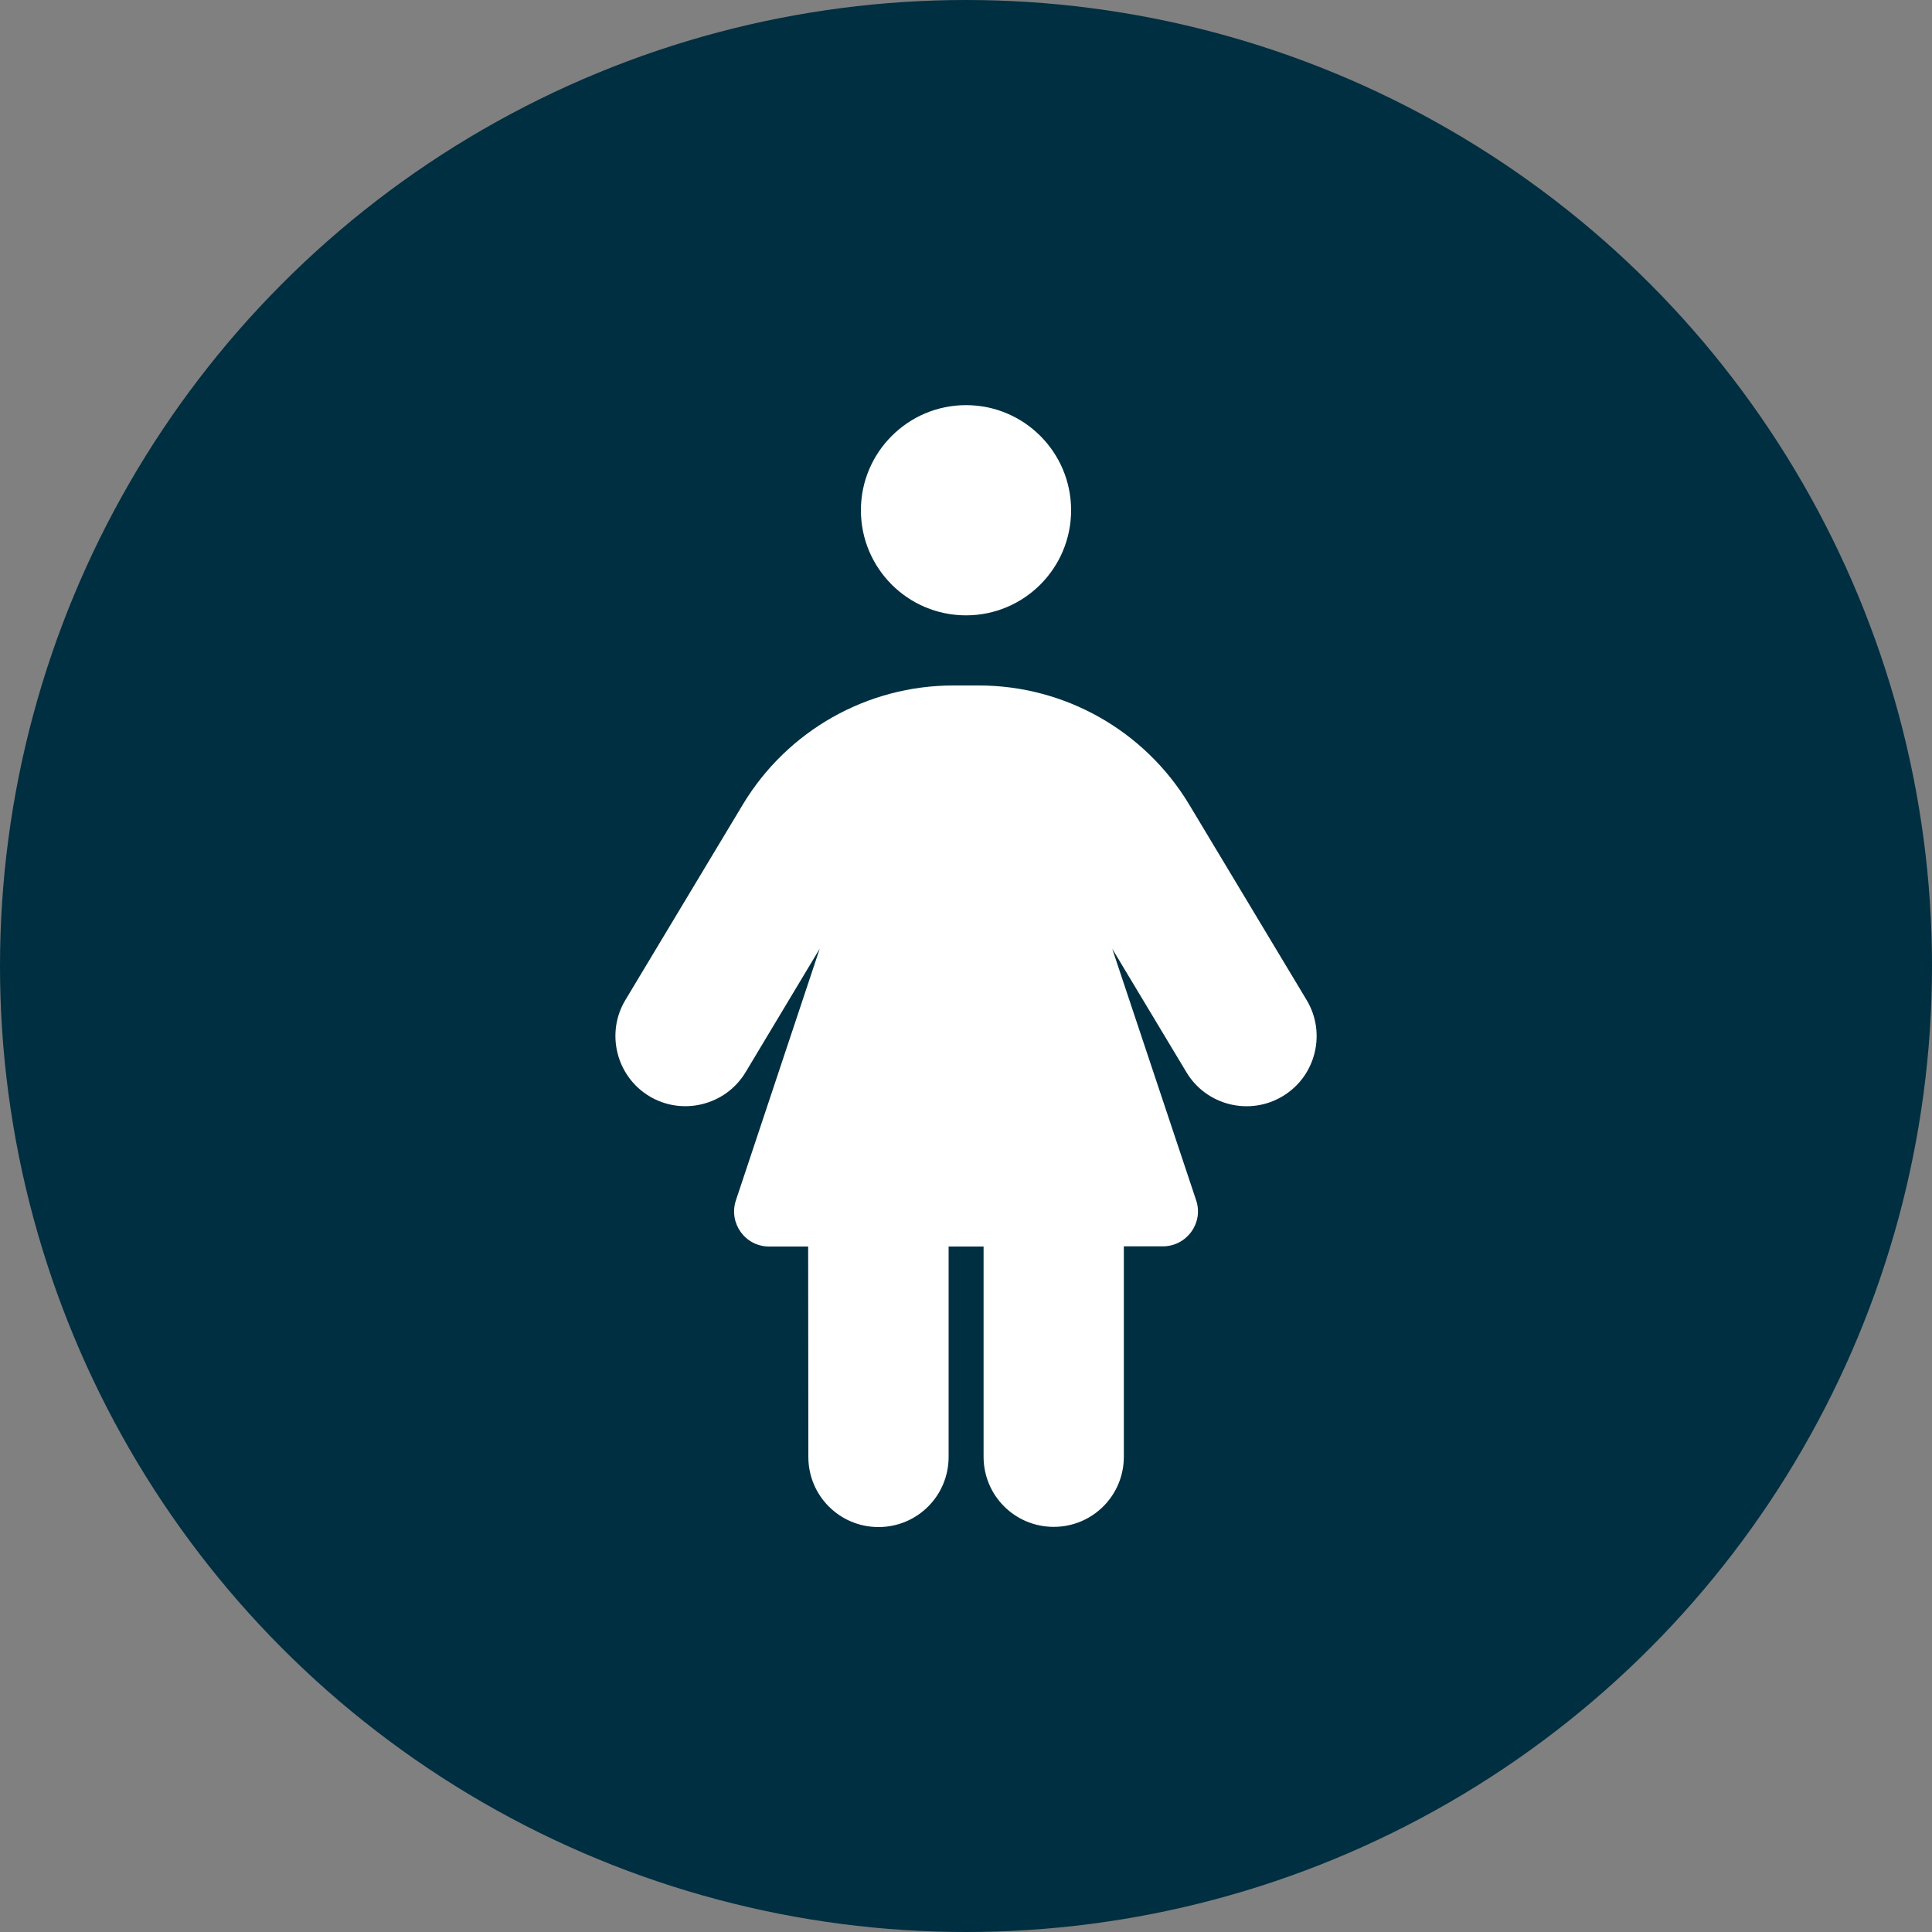
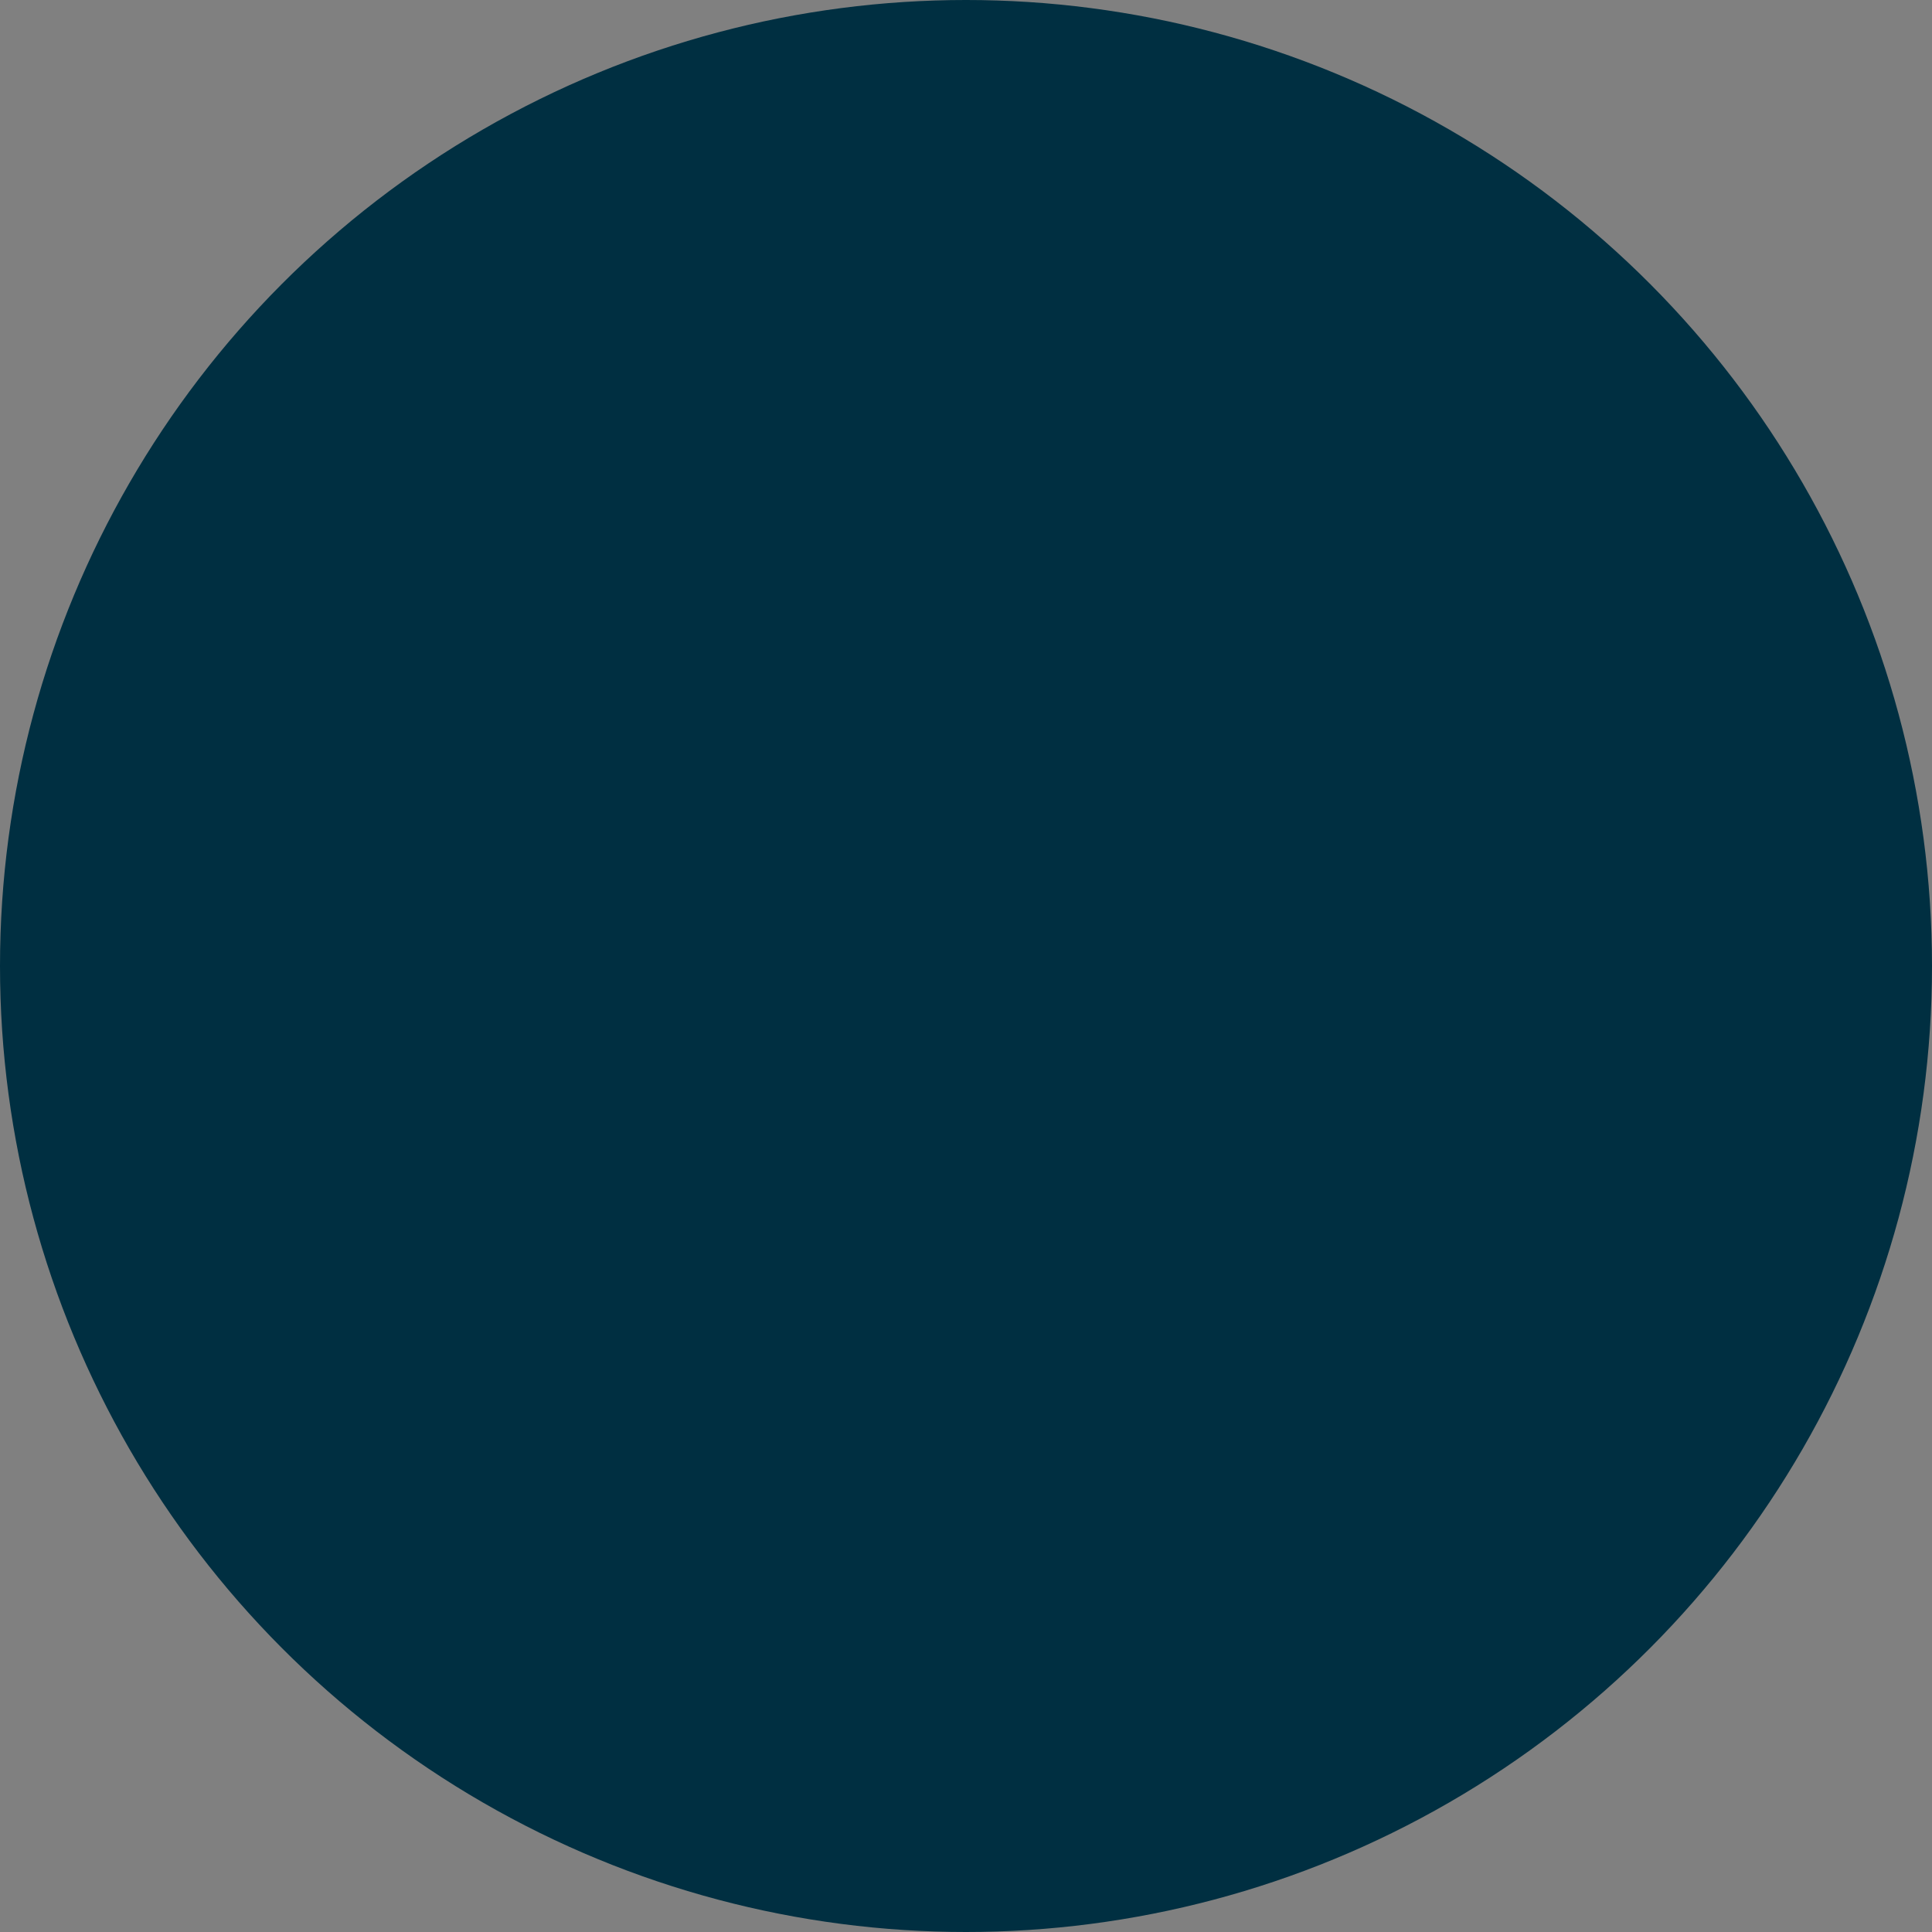
<svg xmlns="http://www.w3.org/2000/svg" version="1.1" id="Ebene_1" x="0px" y="0px" viewBox="0 0 1000 1000" style="enable-background:new 0 0 1000 1000;" xml:space="preserve">
  <rect x="0" y="0" width="1000" height="1000" fill="#808080" stroke="none" />
  <style type="text/css">
	.st0{fill:#002F41;}
	.st1{fill:#FFFFFF;}
</style>
  <circle class="st0" cx="500" cy="500" r="500" />
  <g>
-     <path class="st1" d="M418.3,645.2h-20.2c-12.4,0-21.1-12.1-17.2-23.9L424.3,491l-38.4,64c-10.3,17.1-32.7,22.7-49.8,12.4   c-17.1-10.3-22.7-32.7-12.4-49.8l60.8-101.2c23-38.2,64.3-61.6,108.9-61.6h13.2c44.6,0,85.9,23.4,108.9,61.6l60.8,101.2   c10.3,17.1,4.8,39.5-12.4,49.8c-17.1,10.3-39.5,4.8-49.8-12.4l-38.4-63.9l43.4,130.1c4,11.8-4.9,23.9-17.2,23.9h-20.2v108.9   c0,20.1-16.2,36.3-36.3,36.3s-36.3-16.2-36.3-36.3V645.2h-18.1v108.9c0,20.1-16.2,36.3-36.3,36.3c-20.1,0-36.3-16.2-36.3-36.3   L418.3,645.2L418.3,645.2z M500,318.5c-30.1,0-54.4-24.4-54.4-54.4s24.4-54.4,54.4-54.4c30.1,0,54.4,24.4,54.4,54.4   S530.1,318.5,500,318.5z" />
-   </g>
+     </g>
</svg>